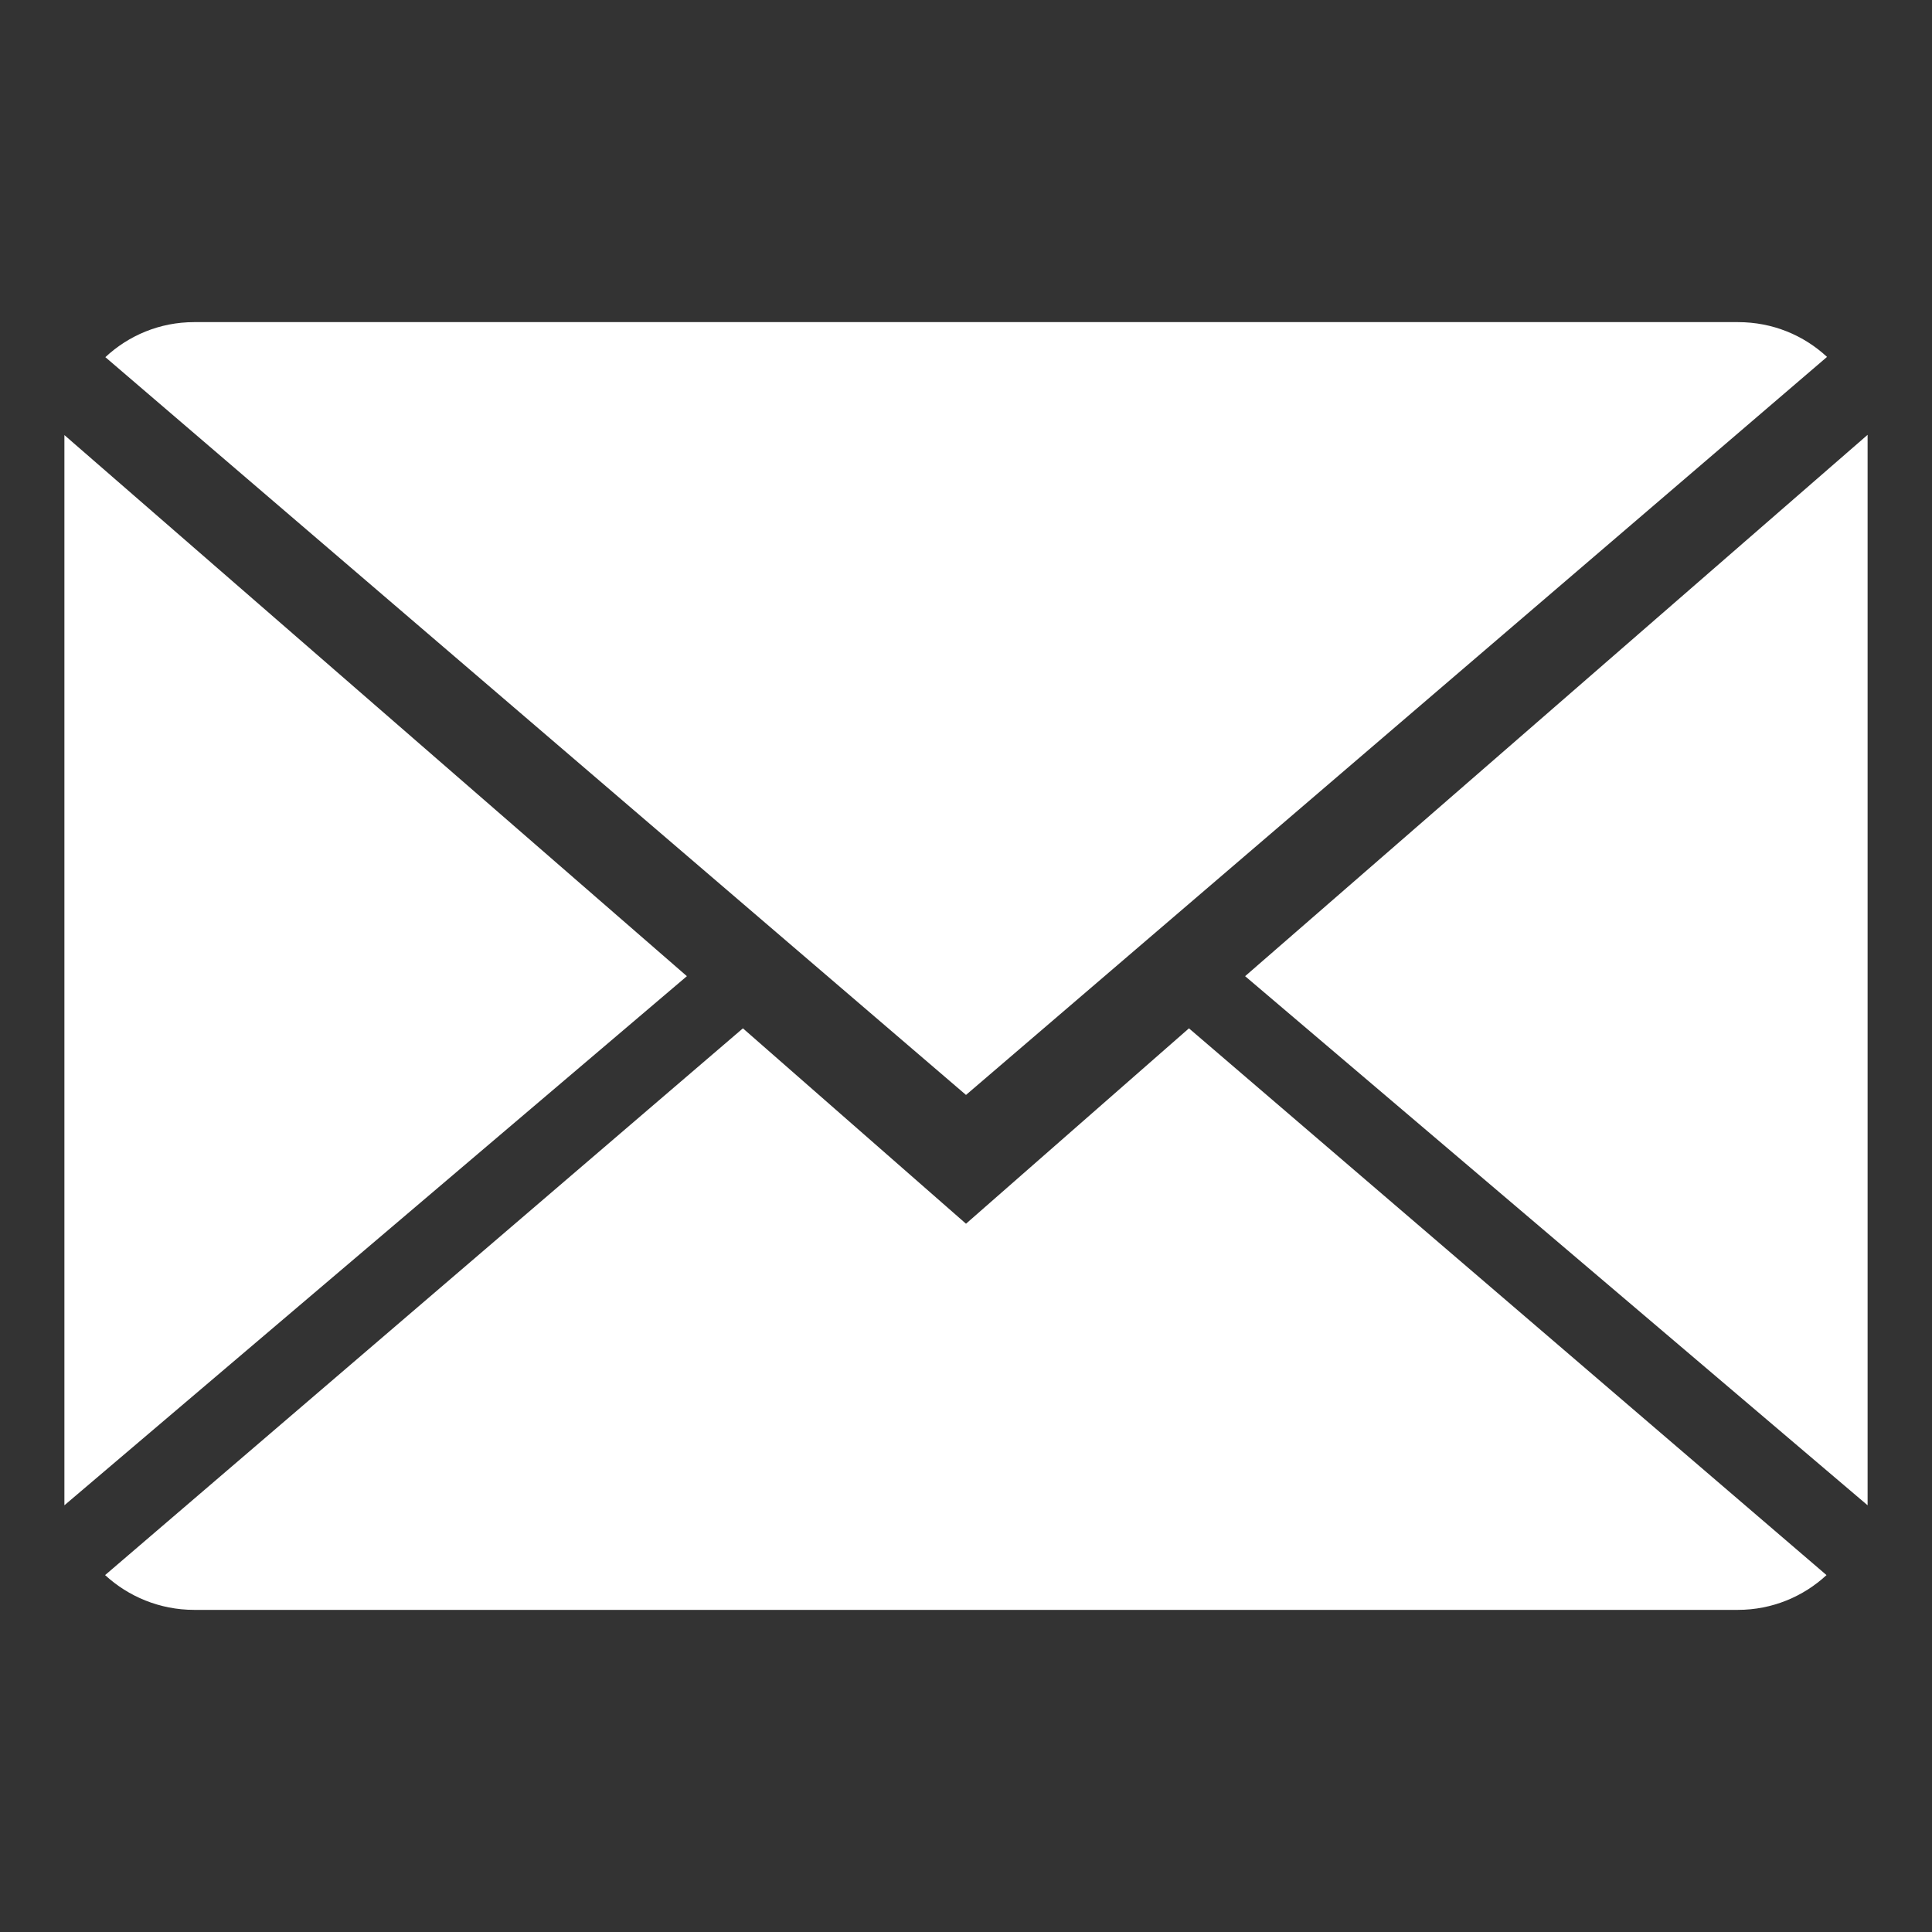
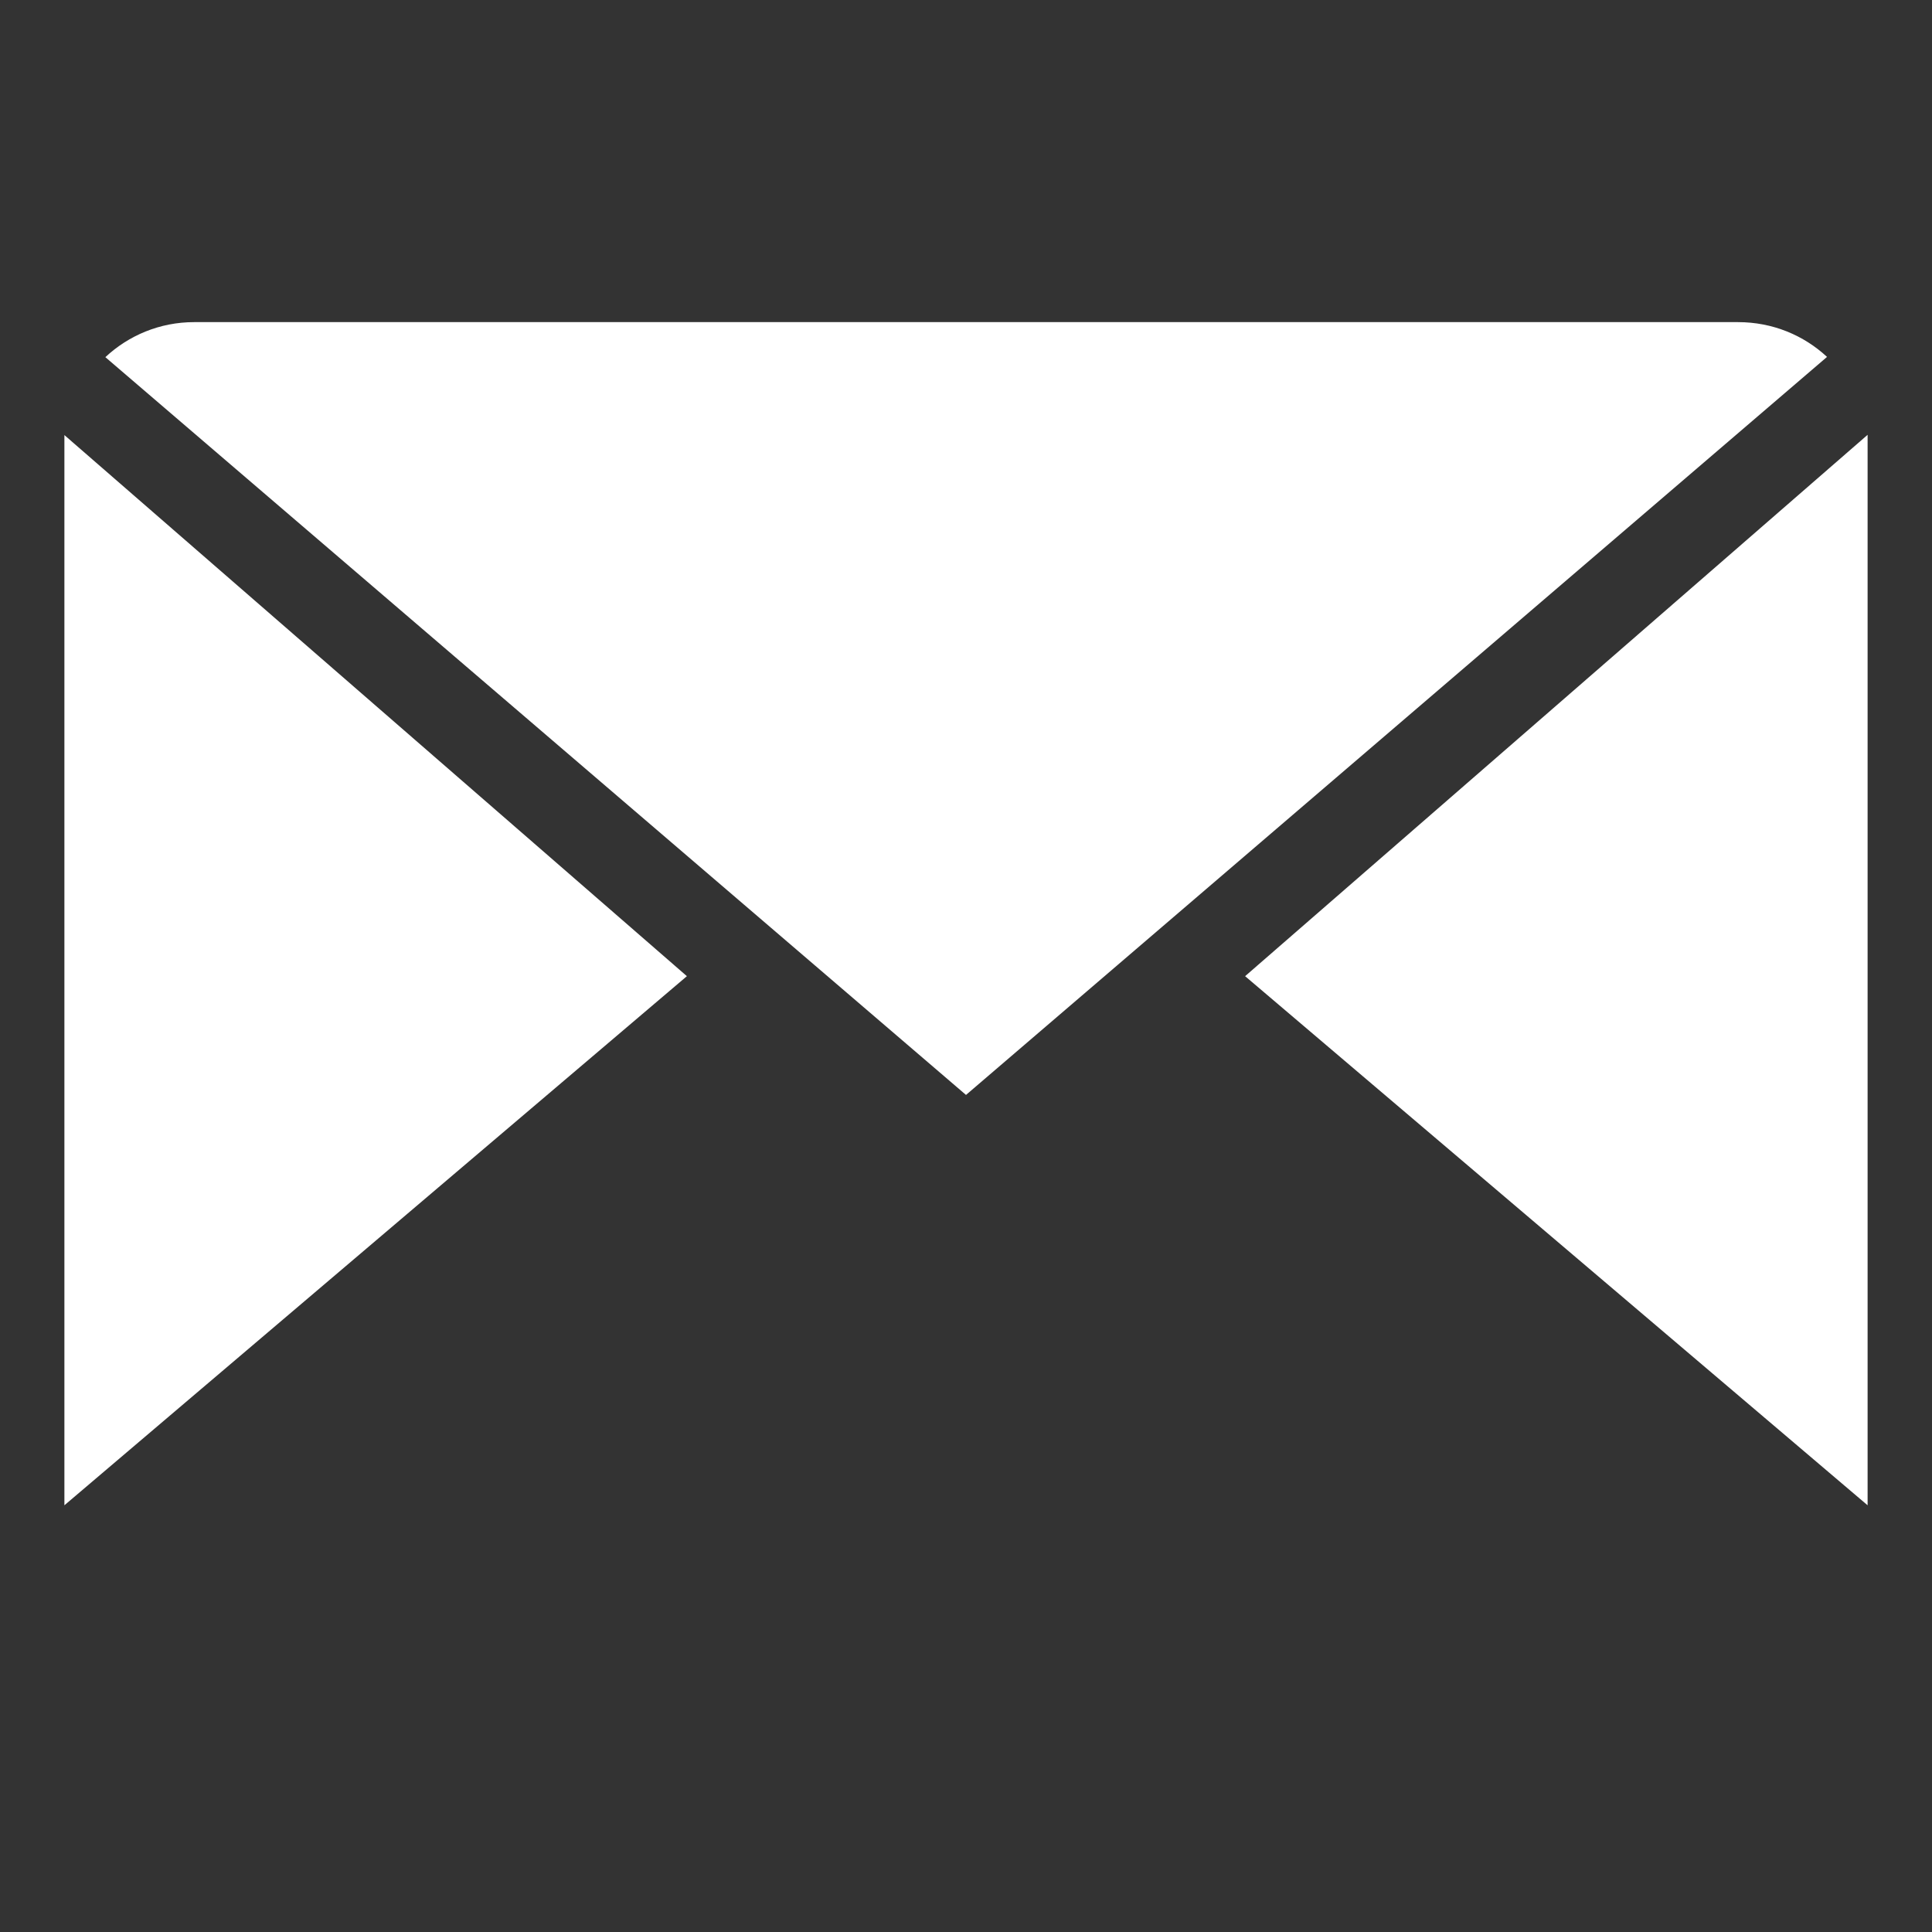
<svg xmlns="http://www.w3.org/2000/svg" version="1.1" id="Layer_1" x="0px" y="0px" width="15px" height="15px" viewBox="0 0 15 15" enable-background="new 0 0 15 15" xml:space="preserve">
  <rect x="0" y="0" width="15" height="15" fill="#333333" stroke="none" />
  <g>
    <g>
-       <path fill="#FFFFFF" d="M7.5,9.501L5.768,7.984l-4.952,4.245c0.18,0.166,0.424,0.27,0.691,0.27h11.986    c0.267,0,0.509-0.104,0.688-0.27L9.231,7.984L7.5,9.501z" />
      <path fill="#FFFFFF" d="M14.185,2.771c-0.181-0.168-0.422-0.27-0.691-0.27H1.507c-0.267,0-0.509,0.104-0.689,0.272L7.5,8.501    L14.185,2.771z" />
      <polygon fill="#FFFFFF" points="0.5,3.378 0.5,11.687 5.333,7.579   " />
      <polygon fill="#FFFFFF" points="9.667,7.579 14.5,11.687 14.5,3.376   " />
    </g>
  </g>
</svg>